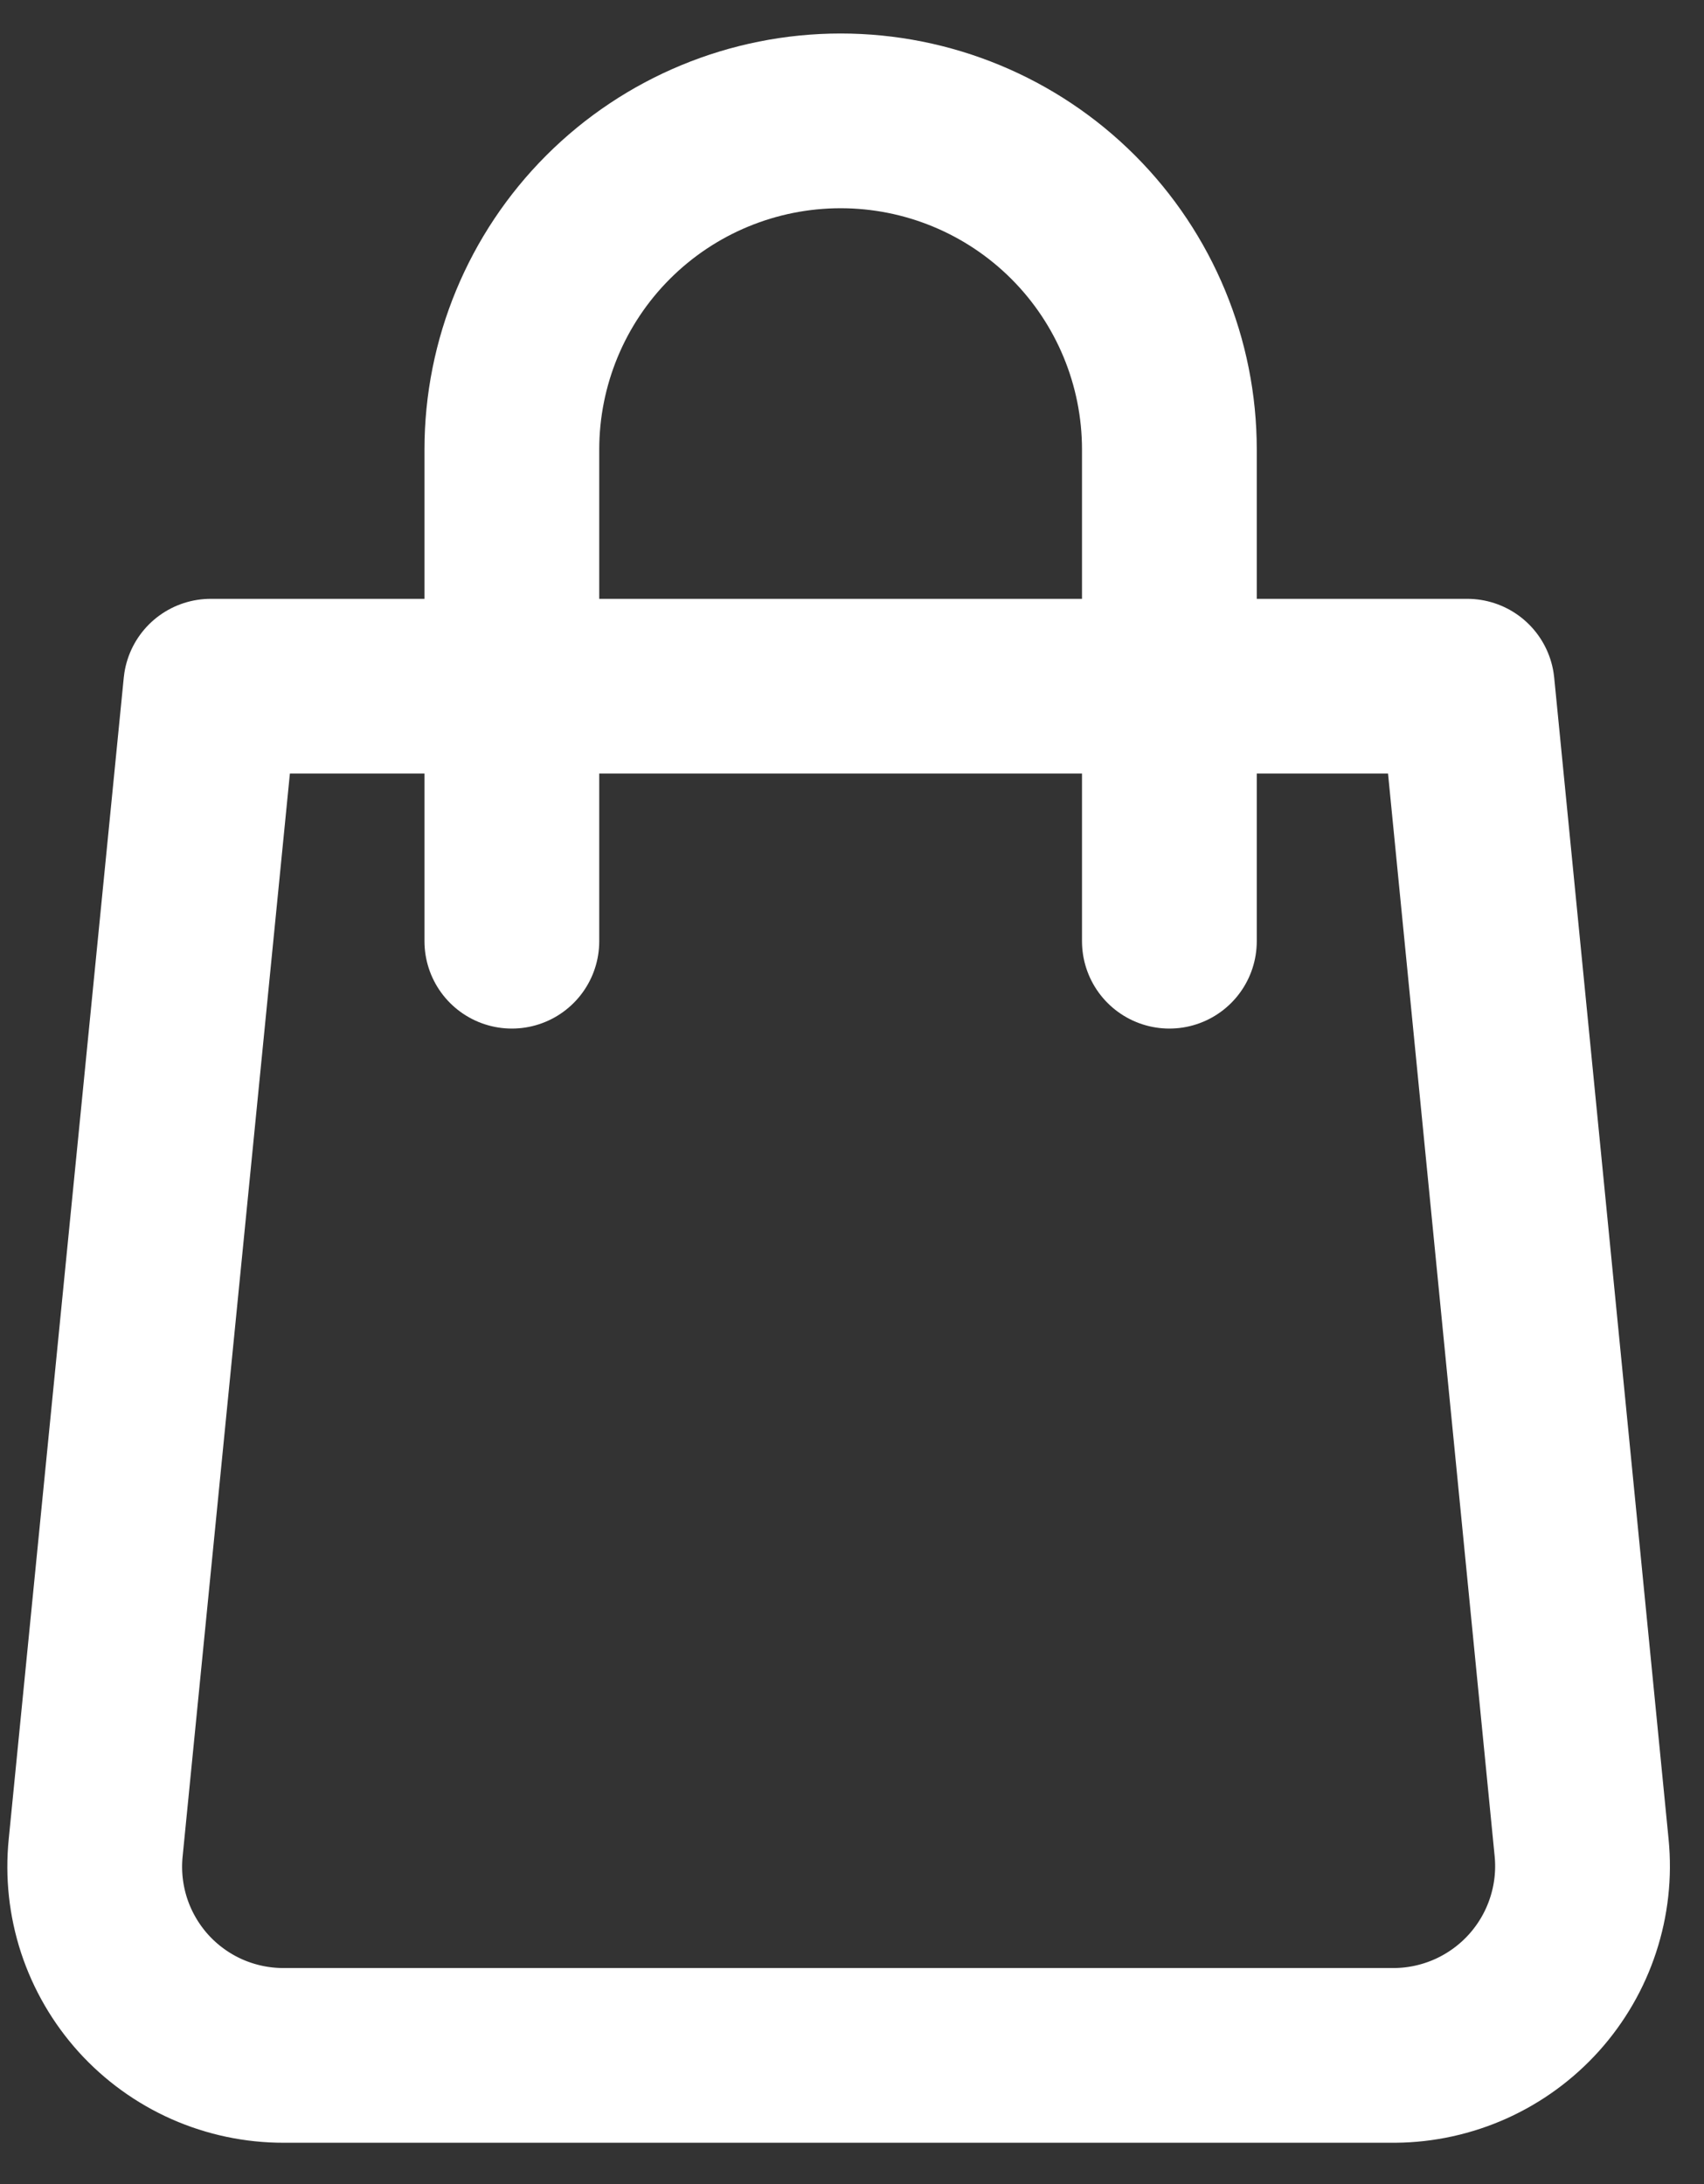
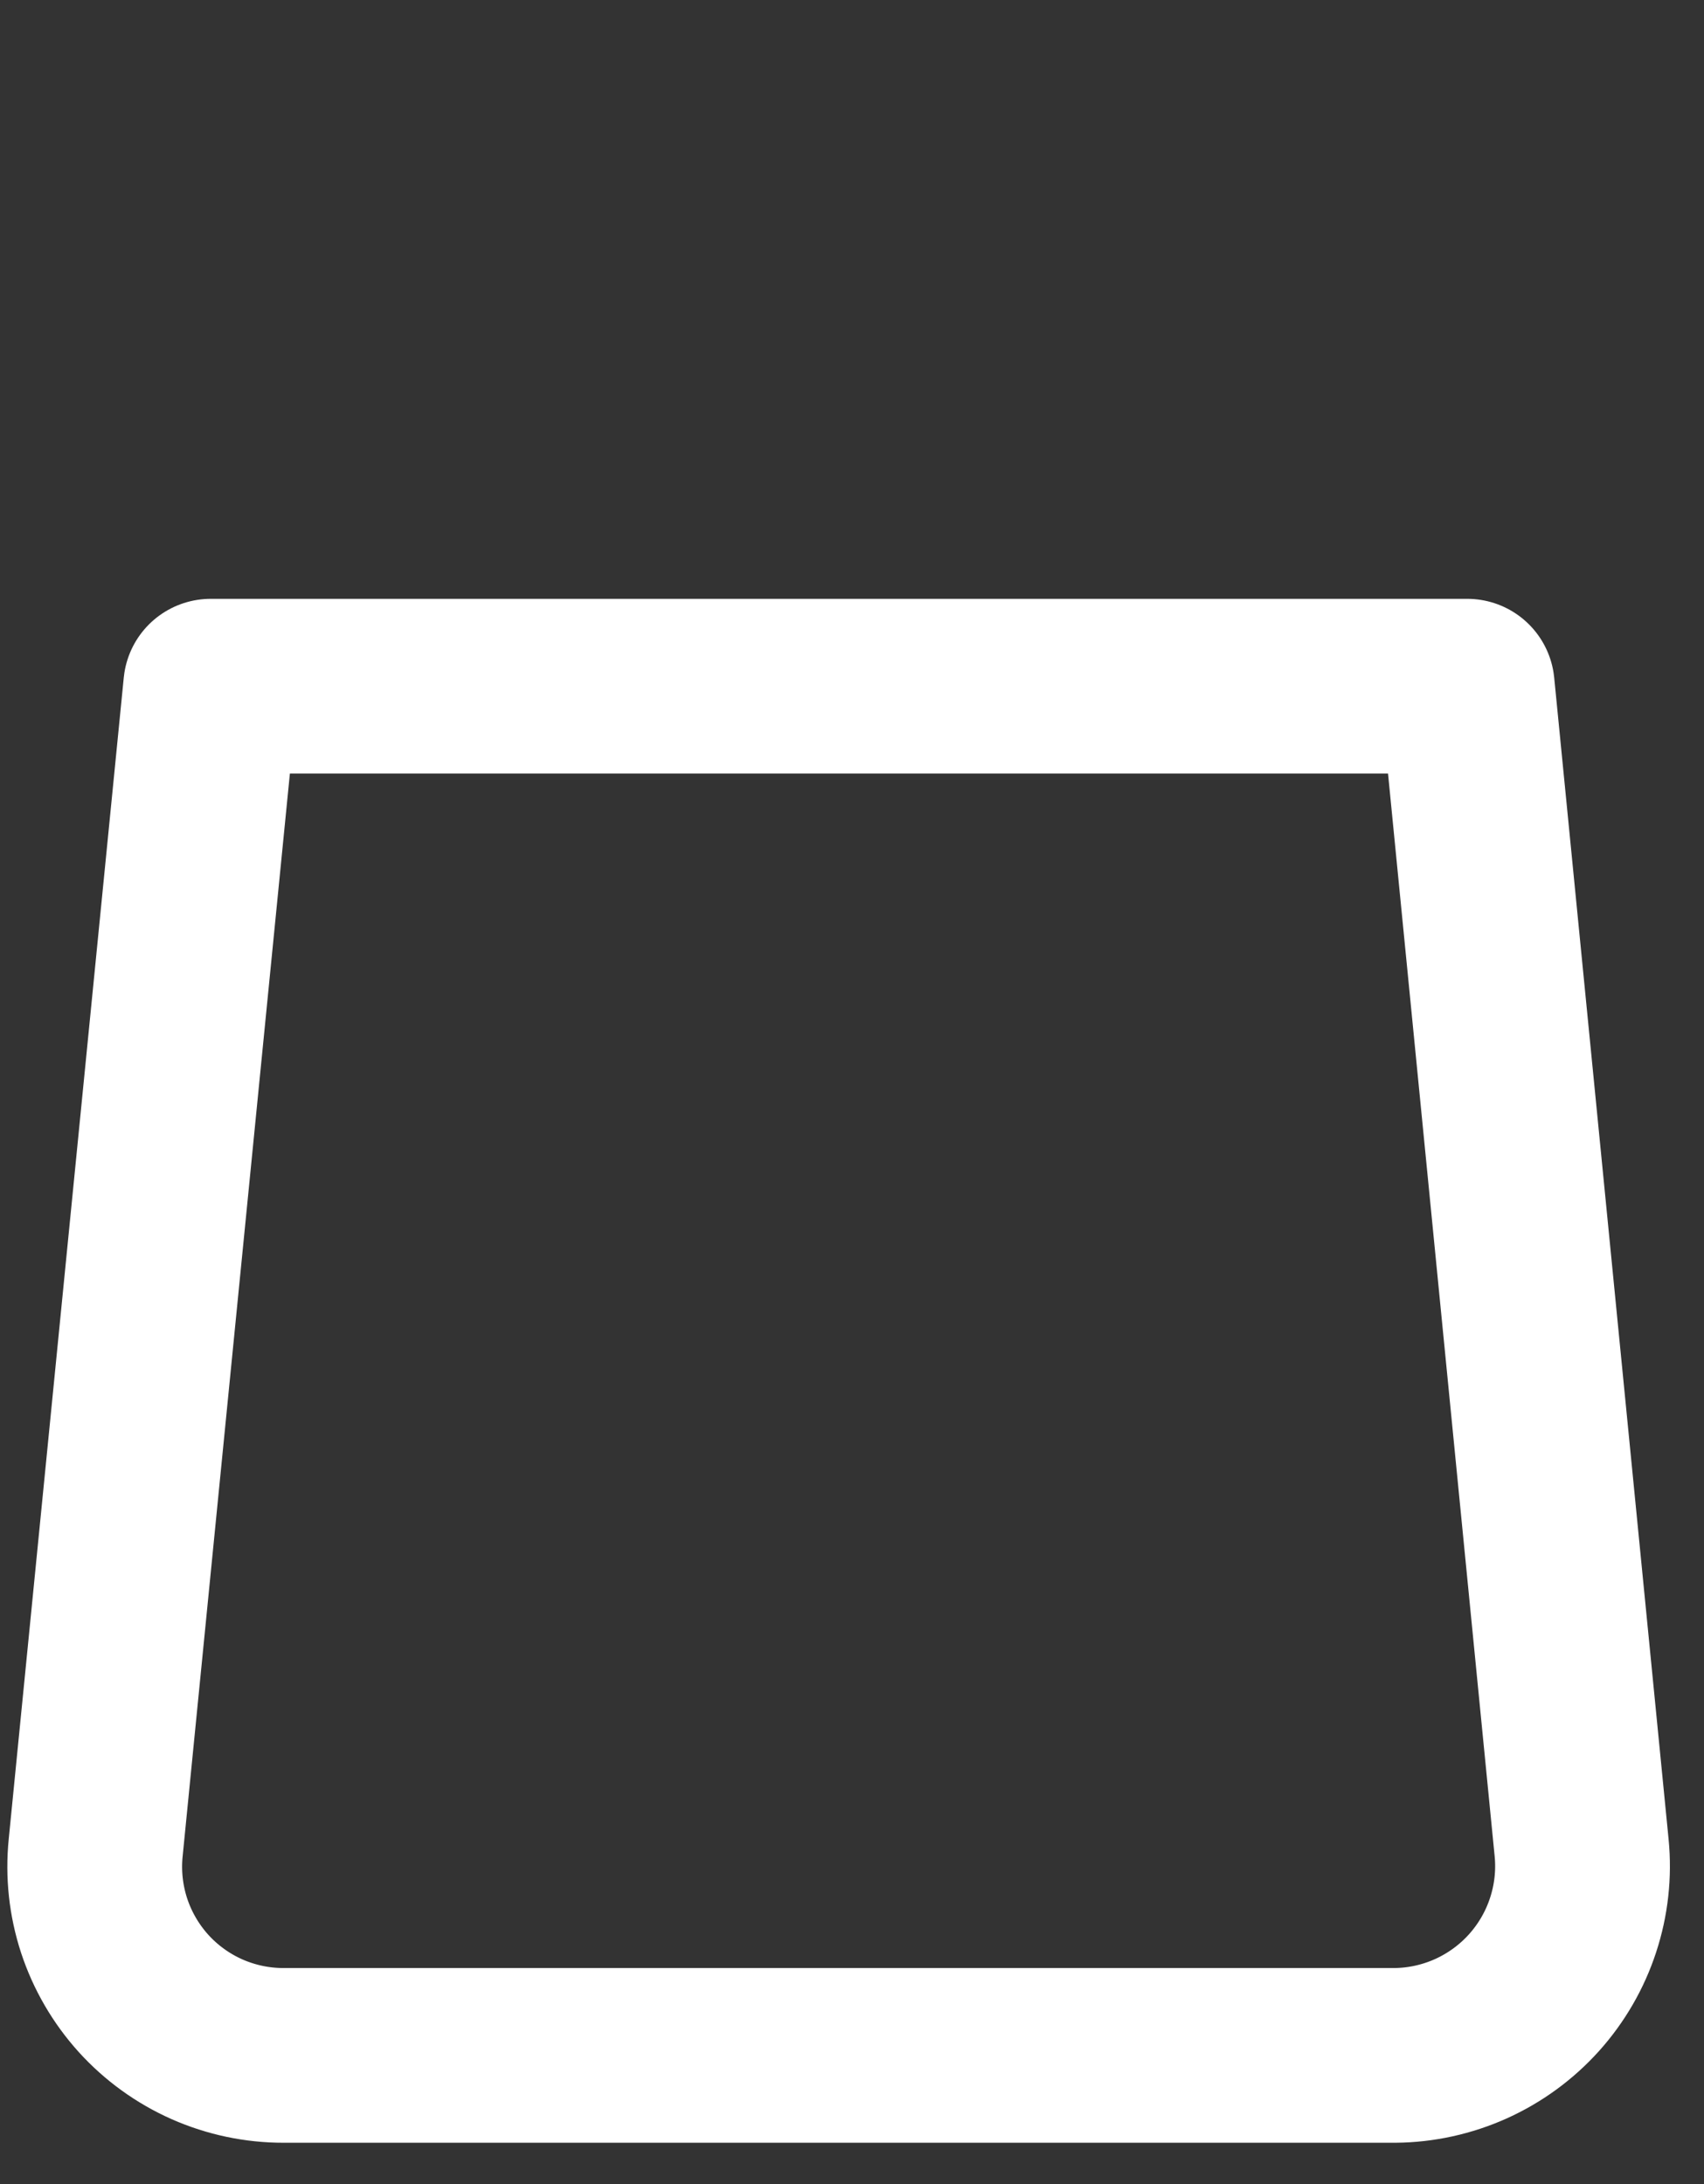
<svg xmlns="http://www.w3.org/2000/svg" width="39" height="50" viewBox="0 0 39 50" fill="none">
  <rect x="0" y="0" width="39" height="50" fill="#333333" stroke="none" />
  <path d="M31.925 47.054H6.494C5.889 47.055 5.291 46.929 4.738 46.685C4.185 46.44 3.69 46.082 3.284 45.634C2.879 45.185 2.572 44.657 2.383 44.083C2.195 43.508 2.129 42.901 2.19 42.299L4.823 15.709H33.581L36.199 42.299C36.258 42.898 36.191 43.502 36.003 44.073C35.816 44.644 35.511 45.17 35.109 45.618C34.707 46.065 34.217 46.423 33.669 46.671C33.12 46.918 32.527 47.049 31.925 47.054Z" stroke="white" stroke-width="4" stroke-miterlimit="10" stroke-linejoin="round" />
-   <path d="M26.764 21.547V10.291C26.764 8.295 25.971 6.381 24.56 4.97C23.149 3.559 21.235 2.767 19.24 2.767C17.244 2.767 15.33 3.559 13.919 4.97C12.508 6.381 11.715 8.295 11.715 10.291V21.547" stroke="white" stroke-width="4" stroke-miterlimit="10" stroke-linecap="round" stroke-linejoin="round" />
</svg>